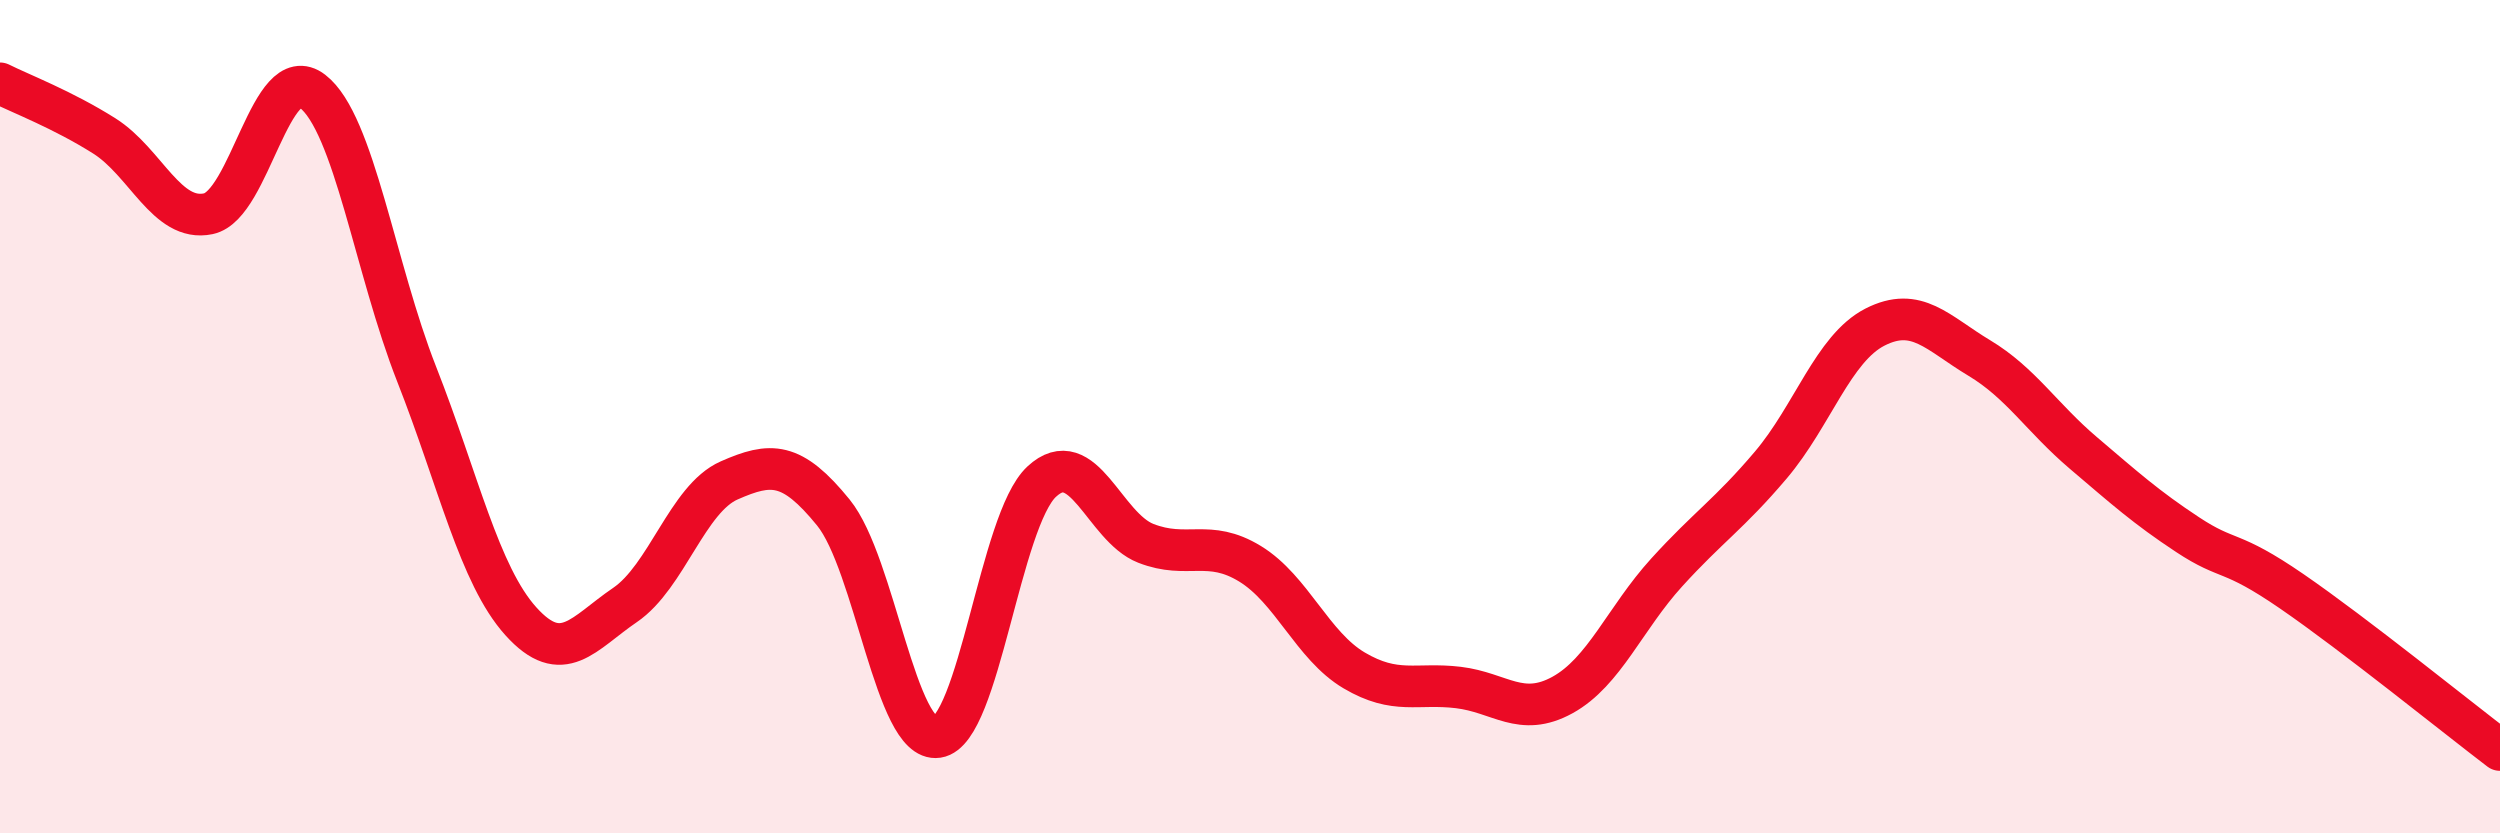
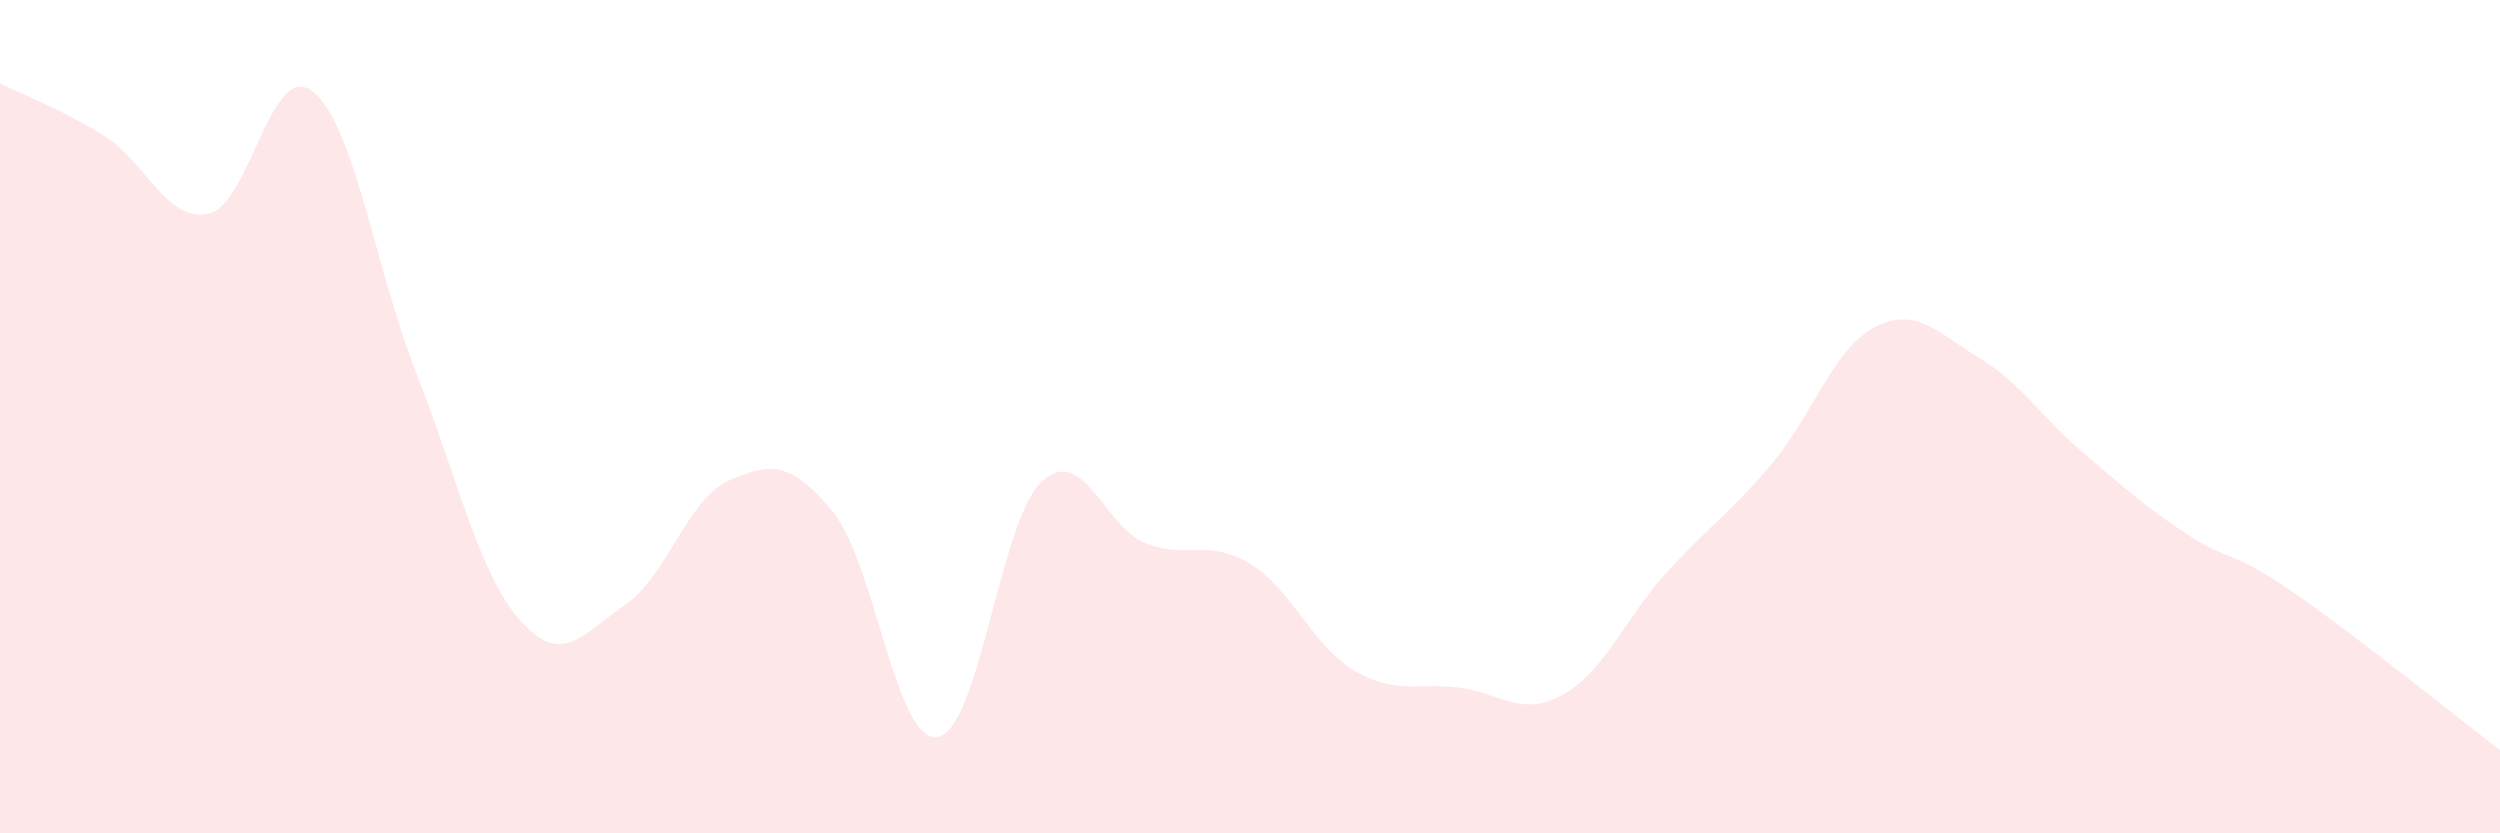
<svg xmlns="http://www.w3.org/2000/svg" width="60" height="20" viewBox="0 0 60 20">
  <path d="M 0,2 C 0.5,2.25 1.5,2.63 2.5,3.26 C 3.5,3.89 4,5.34 5,5.13 C 6,4.92 6.5,1.42 7.5,2.19 C 8.5,2.96 9,6.44 10,8.98 C 11,11.52 11.5,13.8 12.5,14.91 C 13.5,16.02 14,15.2 15,14.52 C 16,13.84 16.5,11.97 17.5,11.53 C 18.5,11.09 19,11.07 20,12.3 C 21,13.53 21.5,17.84 22.5,17.69 C 23.5,17.54 24,12.49 25,11.56 C 26,10.63 26.5,12.65 27.5,13.04 C 28.5,13.43 29,12.92 30,13.53 C 31,14.14 31.5,15.5 32.5,16.09 C 33.5,16.68 34,16.38 35,16.5 C 36,16.62 36.5,17.23 37.5,16.68 C 38.5,16.13 39,14.84 40,13.74 C 41,12.64 41.5,12.34 42.5,11.16 C 43.5,9.98 44,8.36 45,7.85 C 46,7.34 46.5,7.99 47.5,8.59 C 48.5,9.19 49,10.02 50,10.87 C 51,11.72 51.5,12.17 52.5,12.83 C 53.5,13.49 53.5,13.16 55,14.19 C 56.5,15.22 59,17.24 60,18L60 20L0 20Z" fill="#EB0A25" opacity="0.1" stroke-linecap="round" stroke-linejoin="round" />
-   <path d="M 0,2 C 0.5,2.25 1.5,2.63 2.5,3.26 C 3.5,3.89 4,5.34 5,5.13 C 6,4.92 6.5,1.42 7.5,2.19 C 8.5,2.96 9,6.44 10,8.98 C 11,11.52 11.5,13.8 12.5,14.91 C 13.5,16.02 14,15.2 15,14.52 C 16,13.84 16.5,11.97 17.5,11.53 C 18.5,11.09 19,11.07 20,12.3 C 21,13.53 21.5,17.84 22.5,17.69 C 23.5,17.54 24,12.49 25,11.56 C 26,10.63 26.5,12.65 27.5,13.04 C 28.5,13.43 29,12.92 30,13.53 C 31,14.14 31.5,15.5 32.5,16.09 C 33.5,16.68 34,16.38 35,16.5 C 36,16.62 36.5,17.23 37.5,16.68 C 38.5,16.13 39,14.84 40,13.74 C 41,12.64 41.5,12.34 42.5,11.16 C 43.5,9.98 44,8.36 45,7.85 C 46,7.34 46.5,7.99 47.5,8.59 C 48.5,9.19 49,10.02 50,10.87 C 51,11.72 51.5,12.17 52.5,12.83 C 53.5,13.49 53.5,13.16 55,14.19 C 56.5,15.22 59,17.24 60,18" stroke="#EB0A25" stroke-width="1" fill="none" stroke-linecap="round" stroke-linejoin="round" />
</svg>